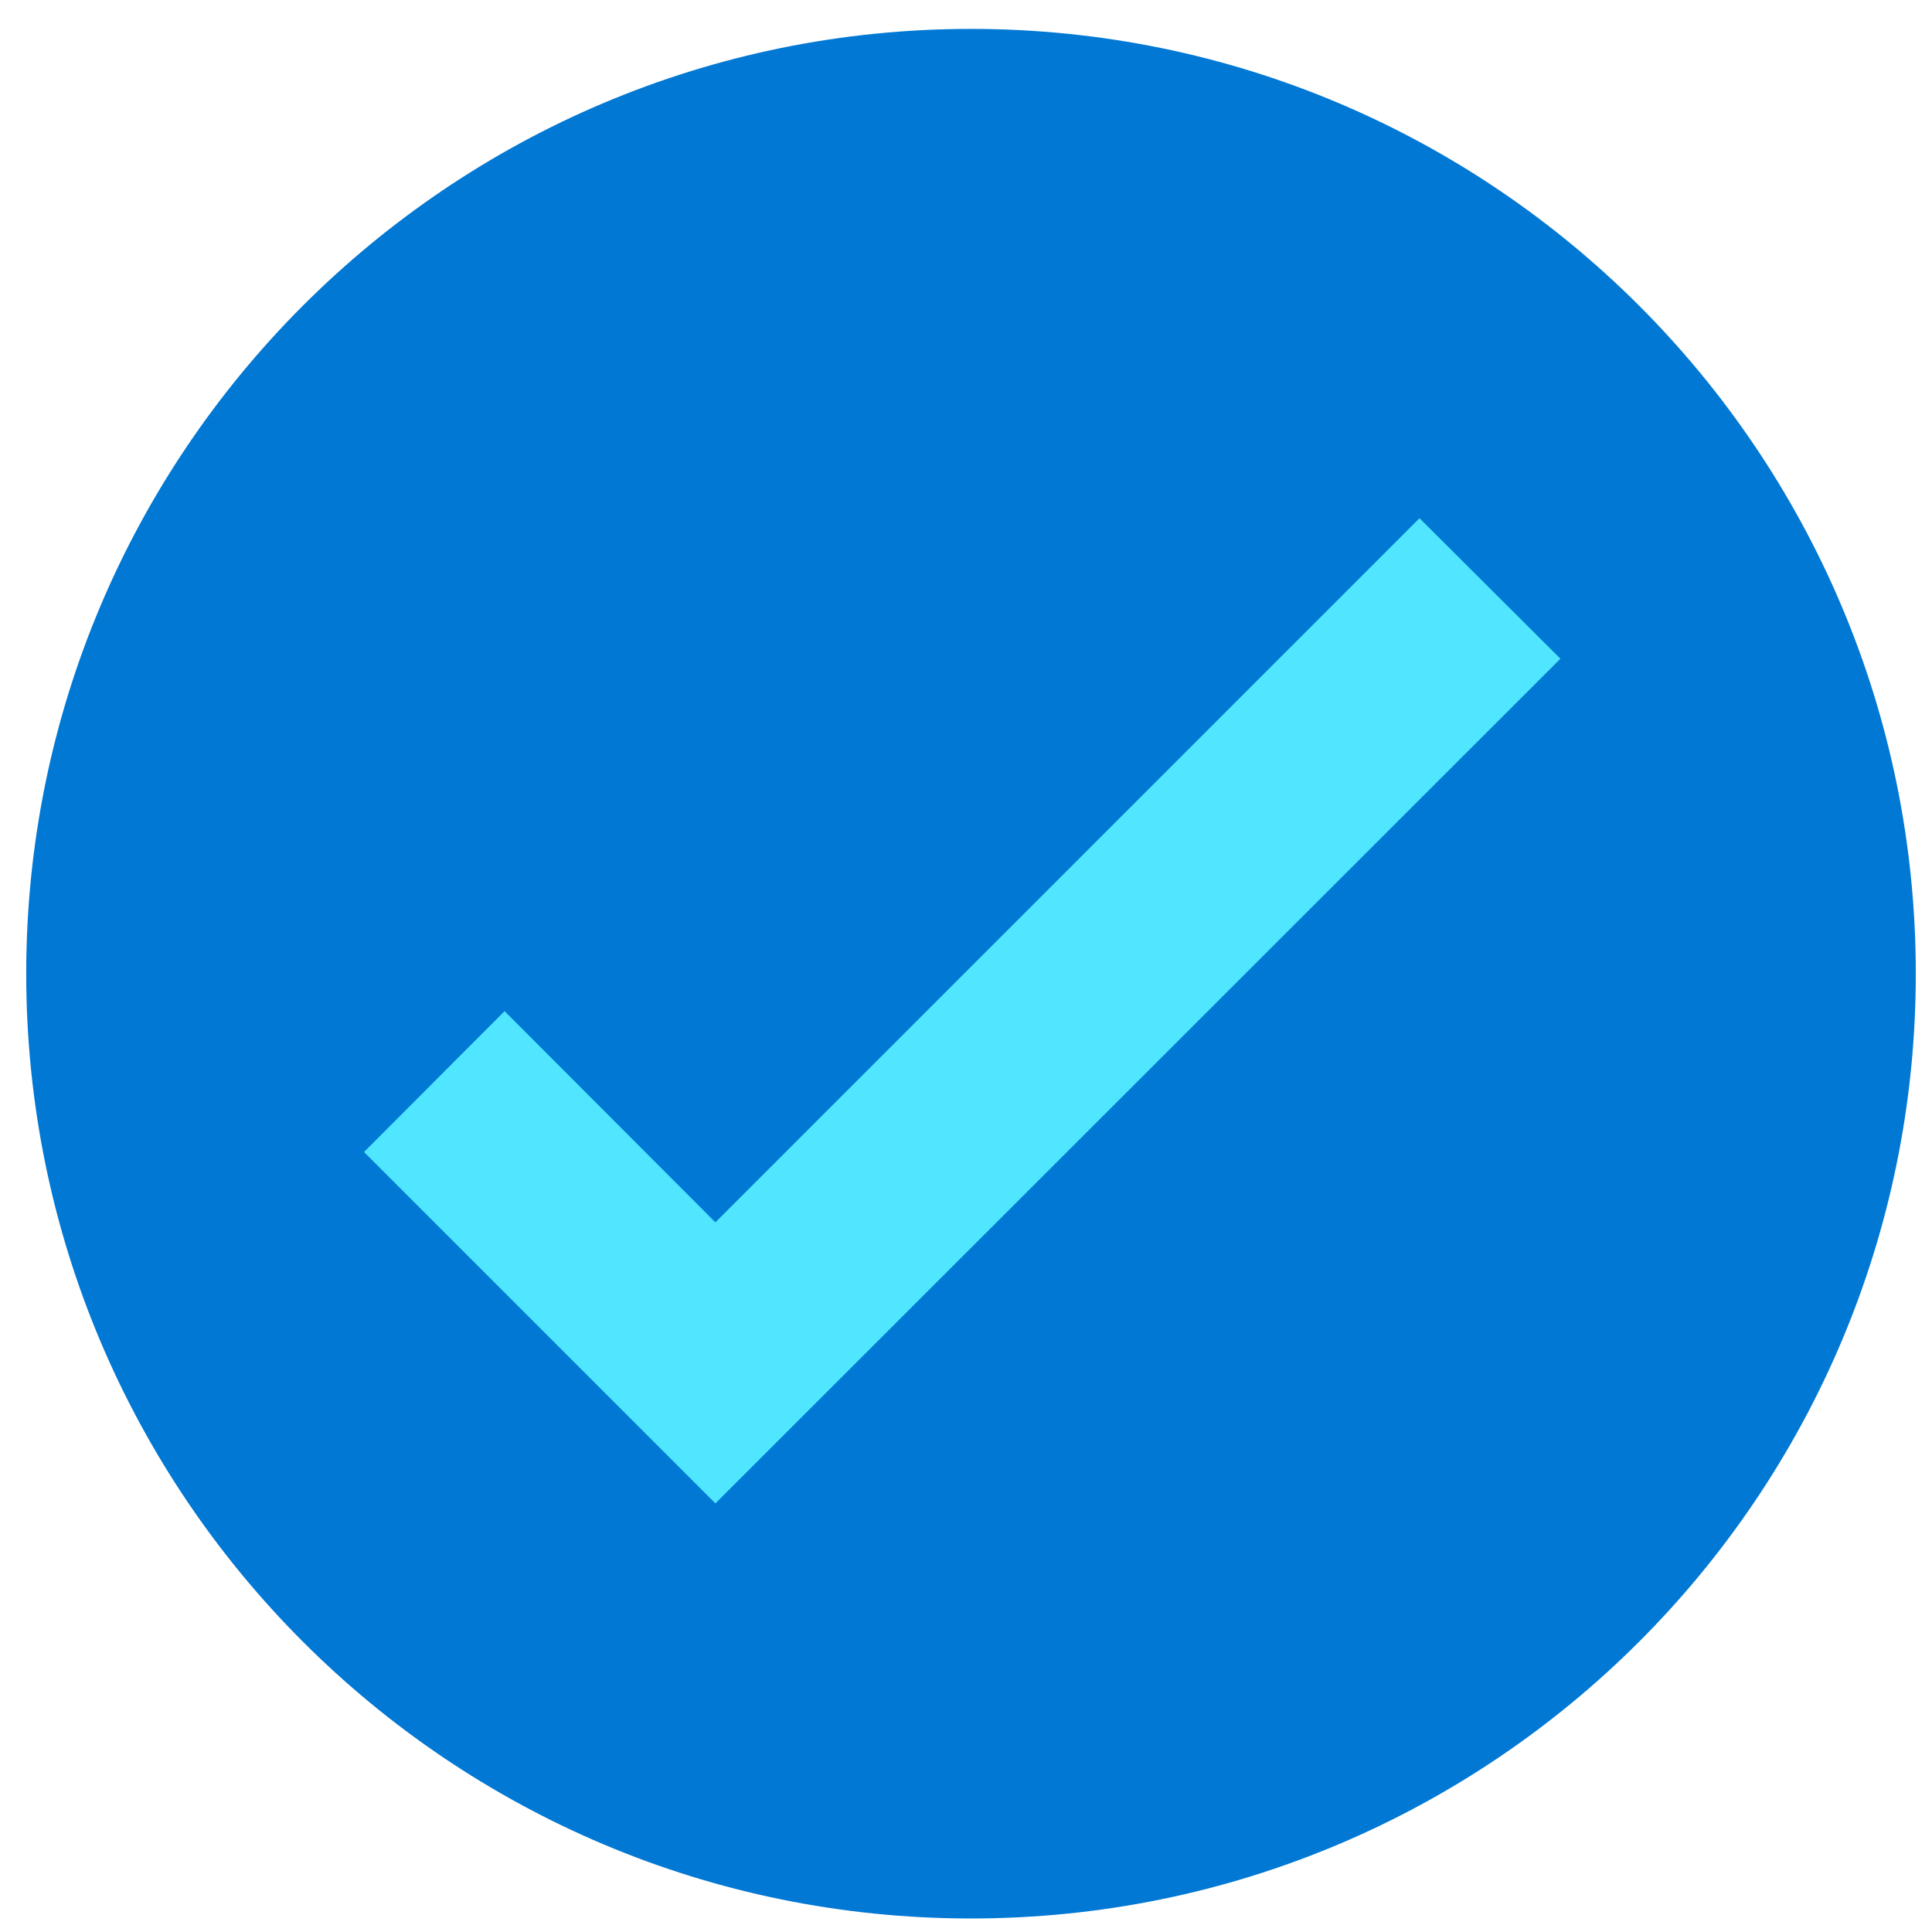
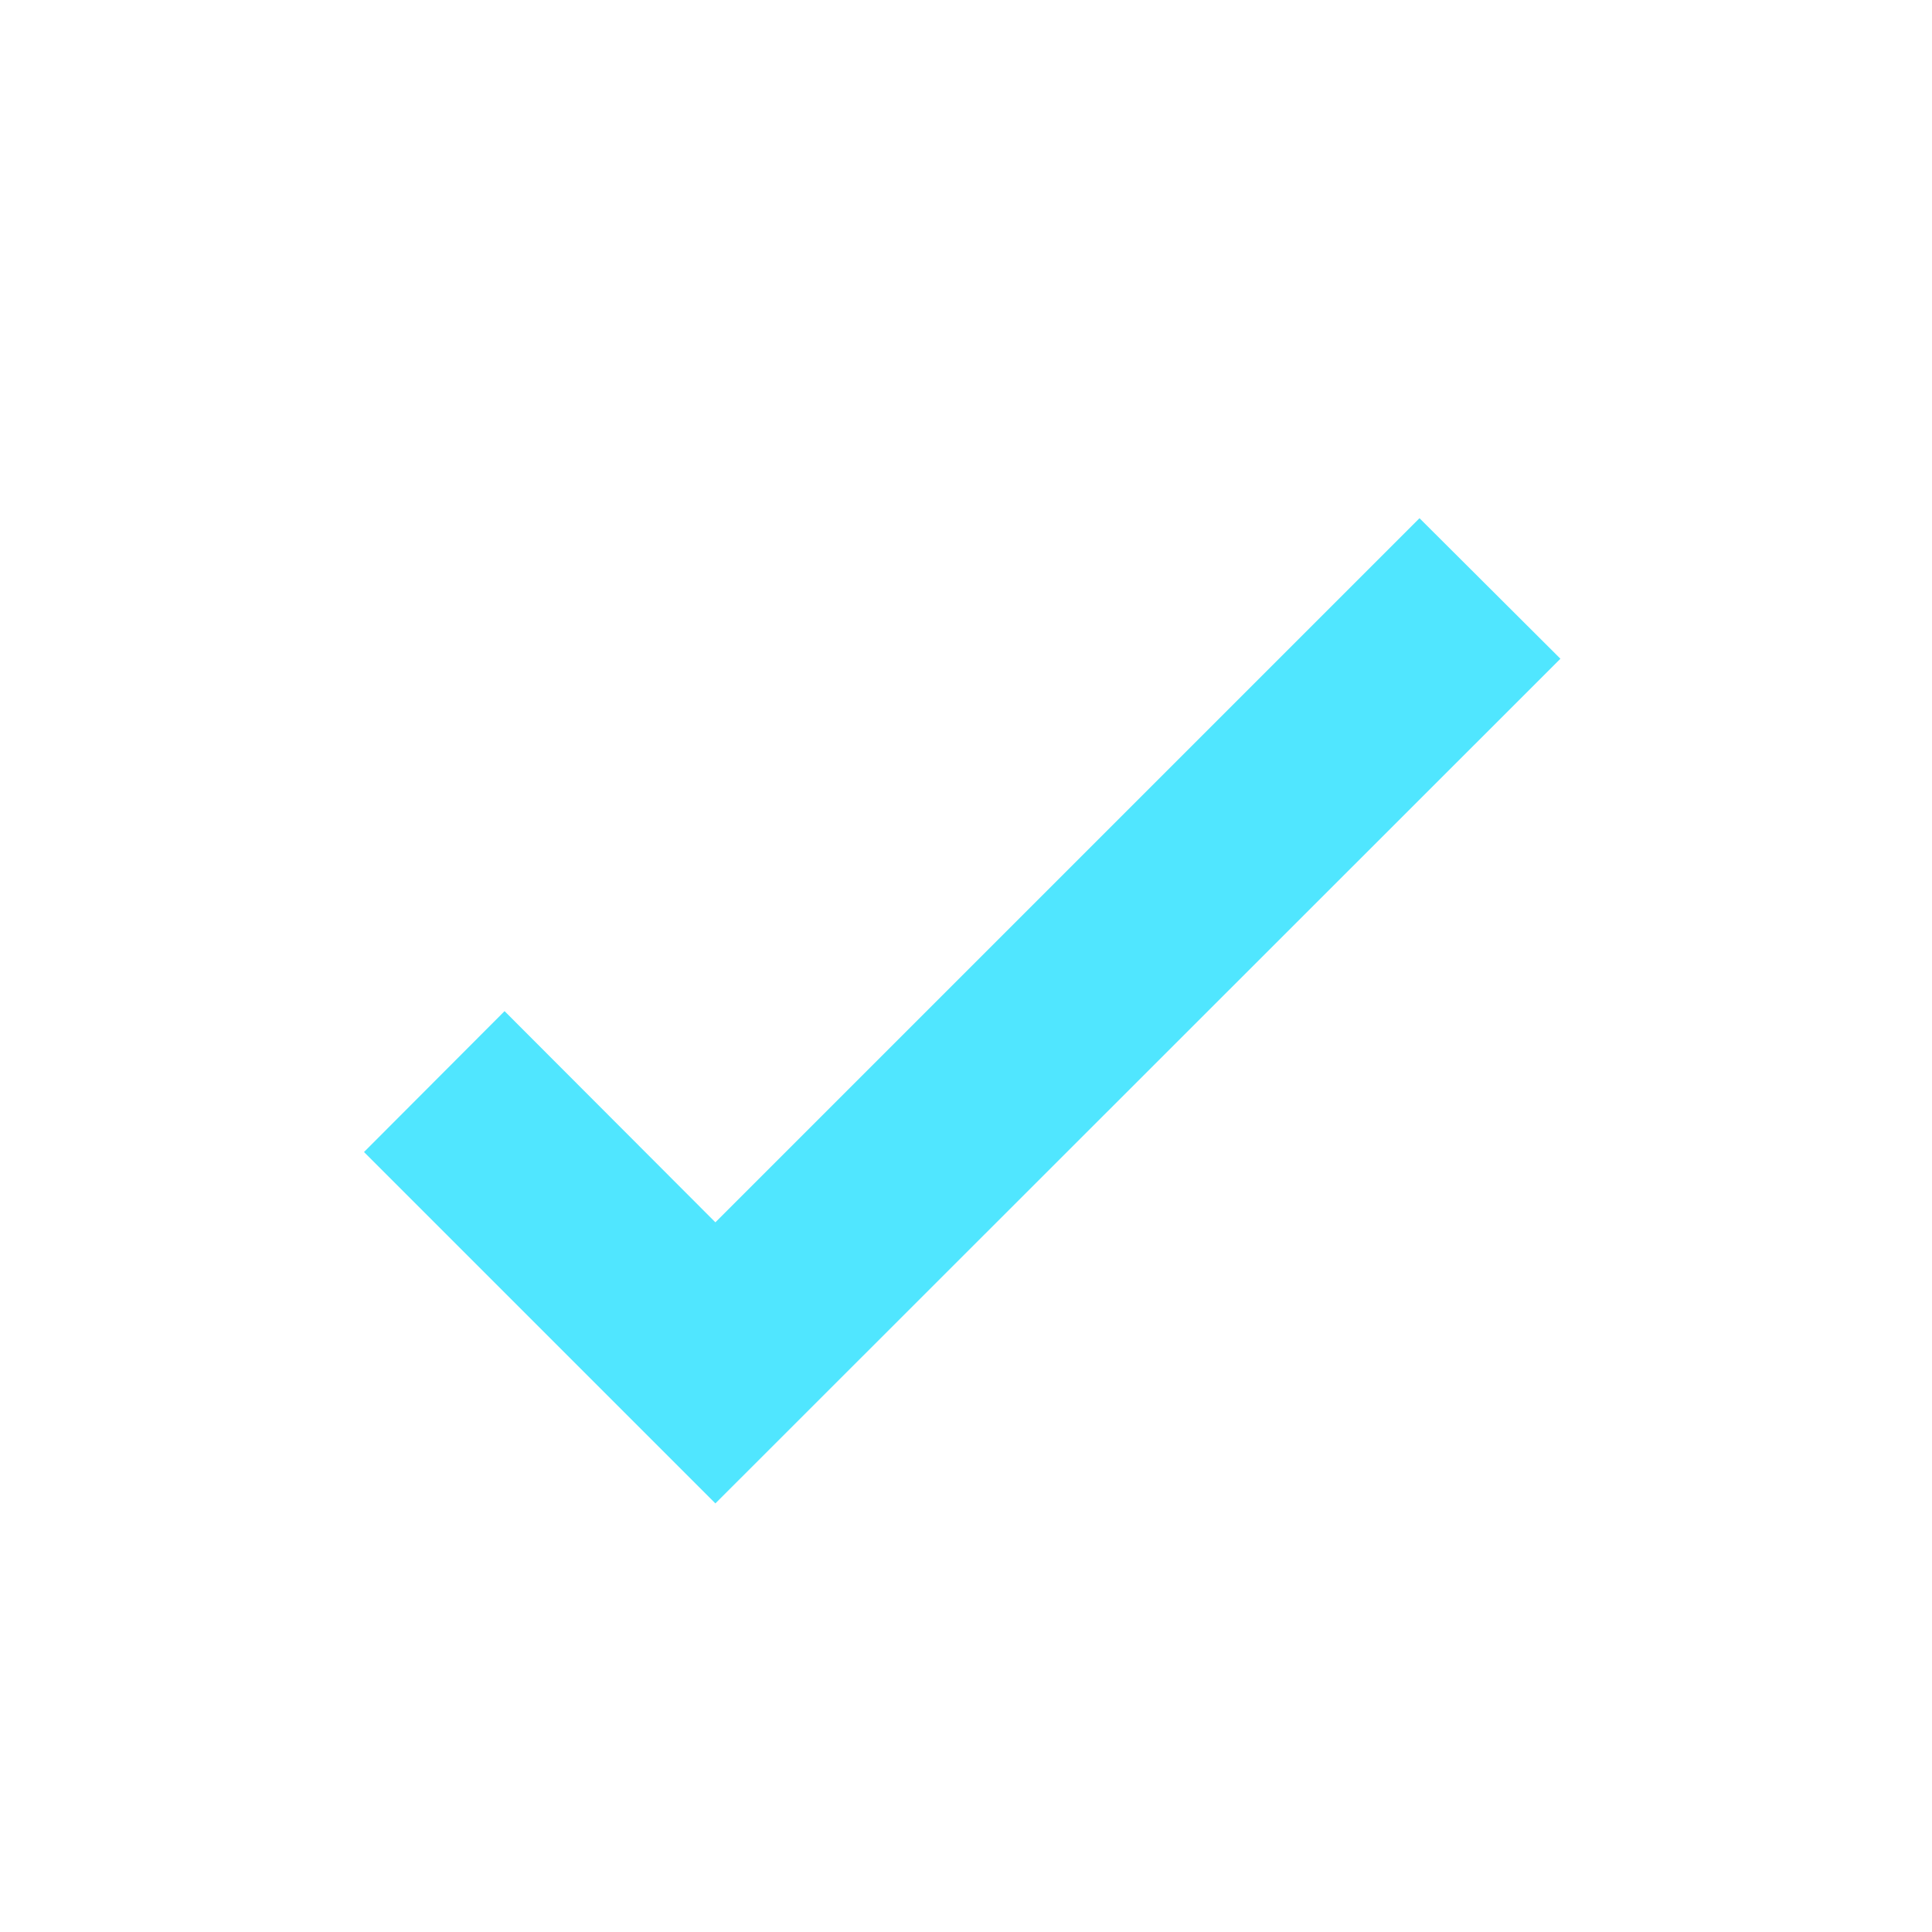
<svg xmlns="http://www.w3.org/2000/svg" data-slug-id="circle-check" viewBox="0 0 49 49">
-   <path d="M24.627 48.657C37.861 48.657 48.589 37.929 48.589 24.695C48.589 11.461 37.861 0.733 24.627 0.733C11.393 0.733 0.665 11.461 0.665 24.695C0.665 37.929 11.393 48.657 24.627 48.657Z" fill="#0078D4" />
-   <path d="M36.002 13.143L18.144 31.001L12.797 25.645L9.232 29.218L18.144 38.13L39.576 16.707L36.002 13.143Z" fill="#50E6FF" />
+   <path d="M36.002 13.143L18.144 31.001L12.797 25.645L9.232 29.218L18.144 38.13L39.576 16.707L36.002 13.143" fill="#50E6FF" />
</svg>